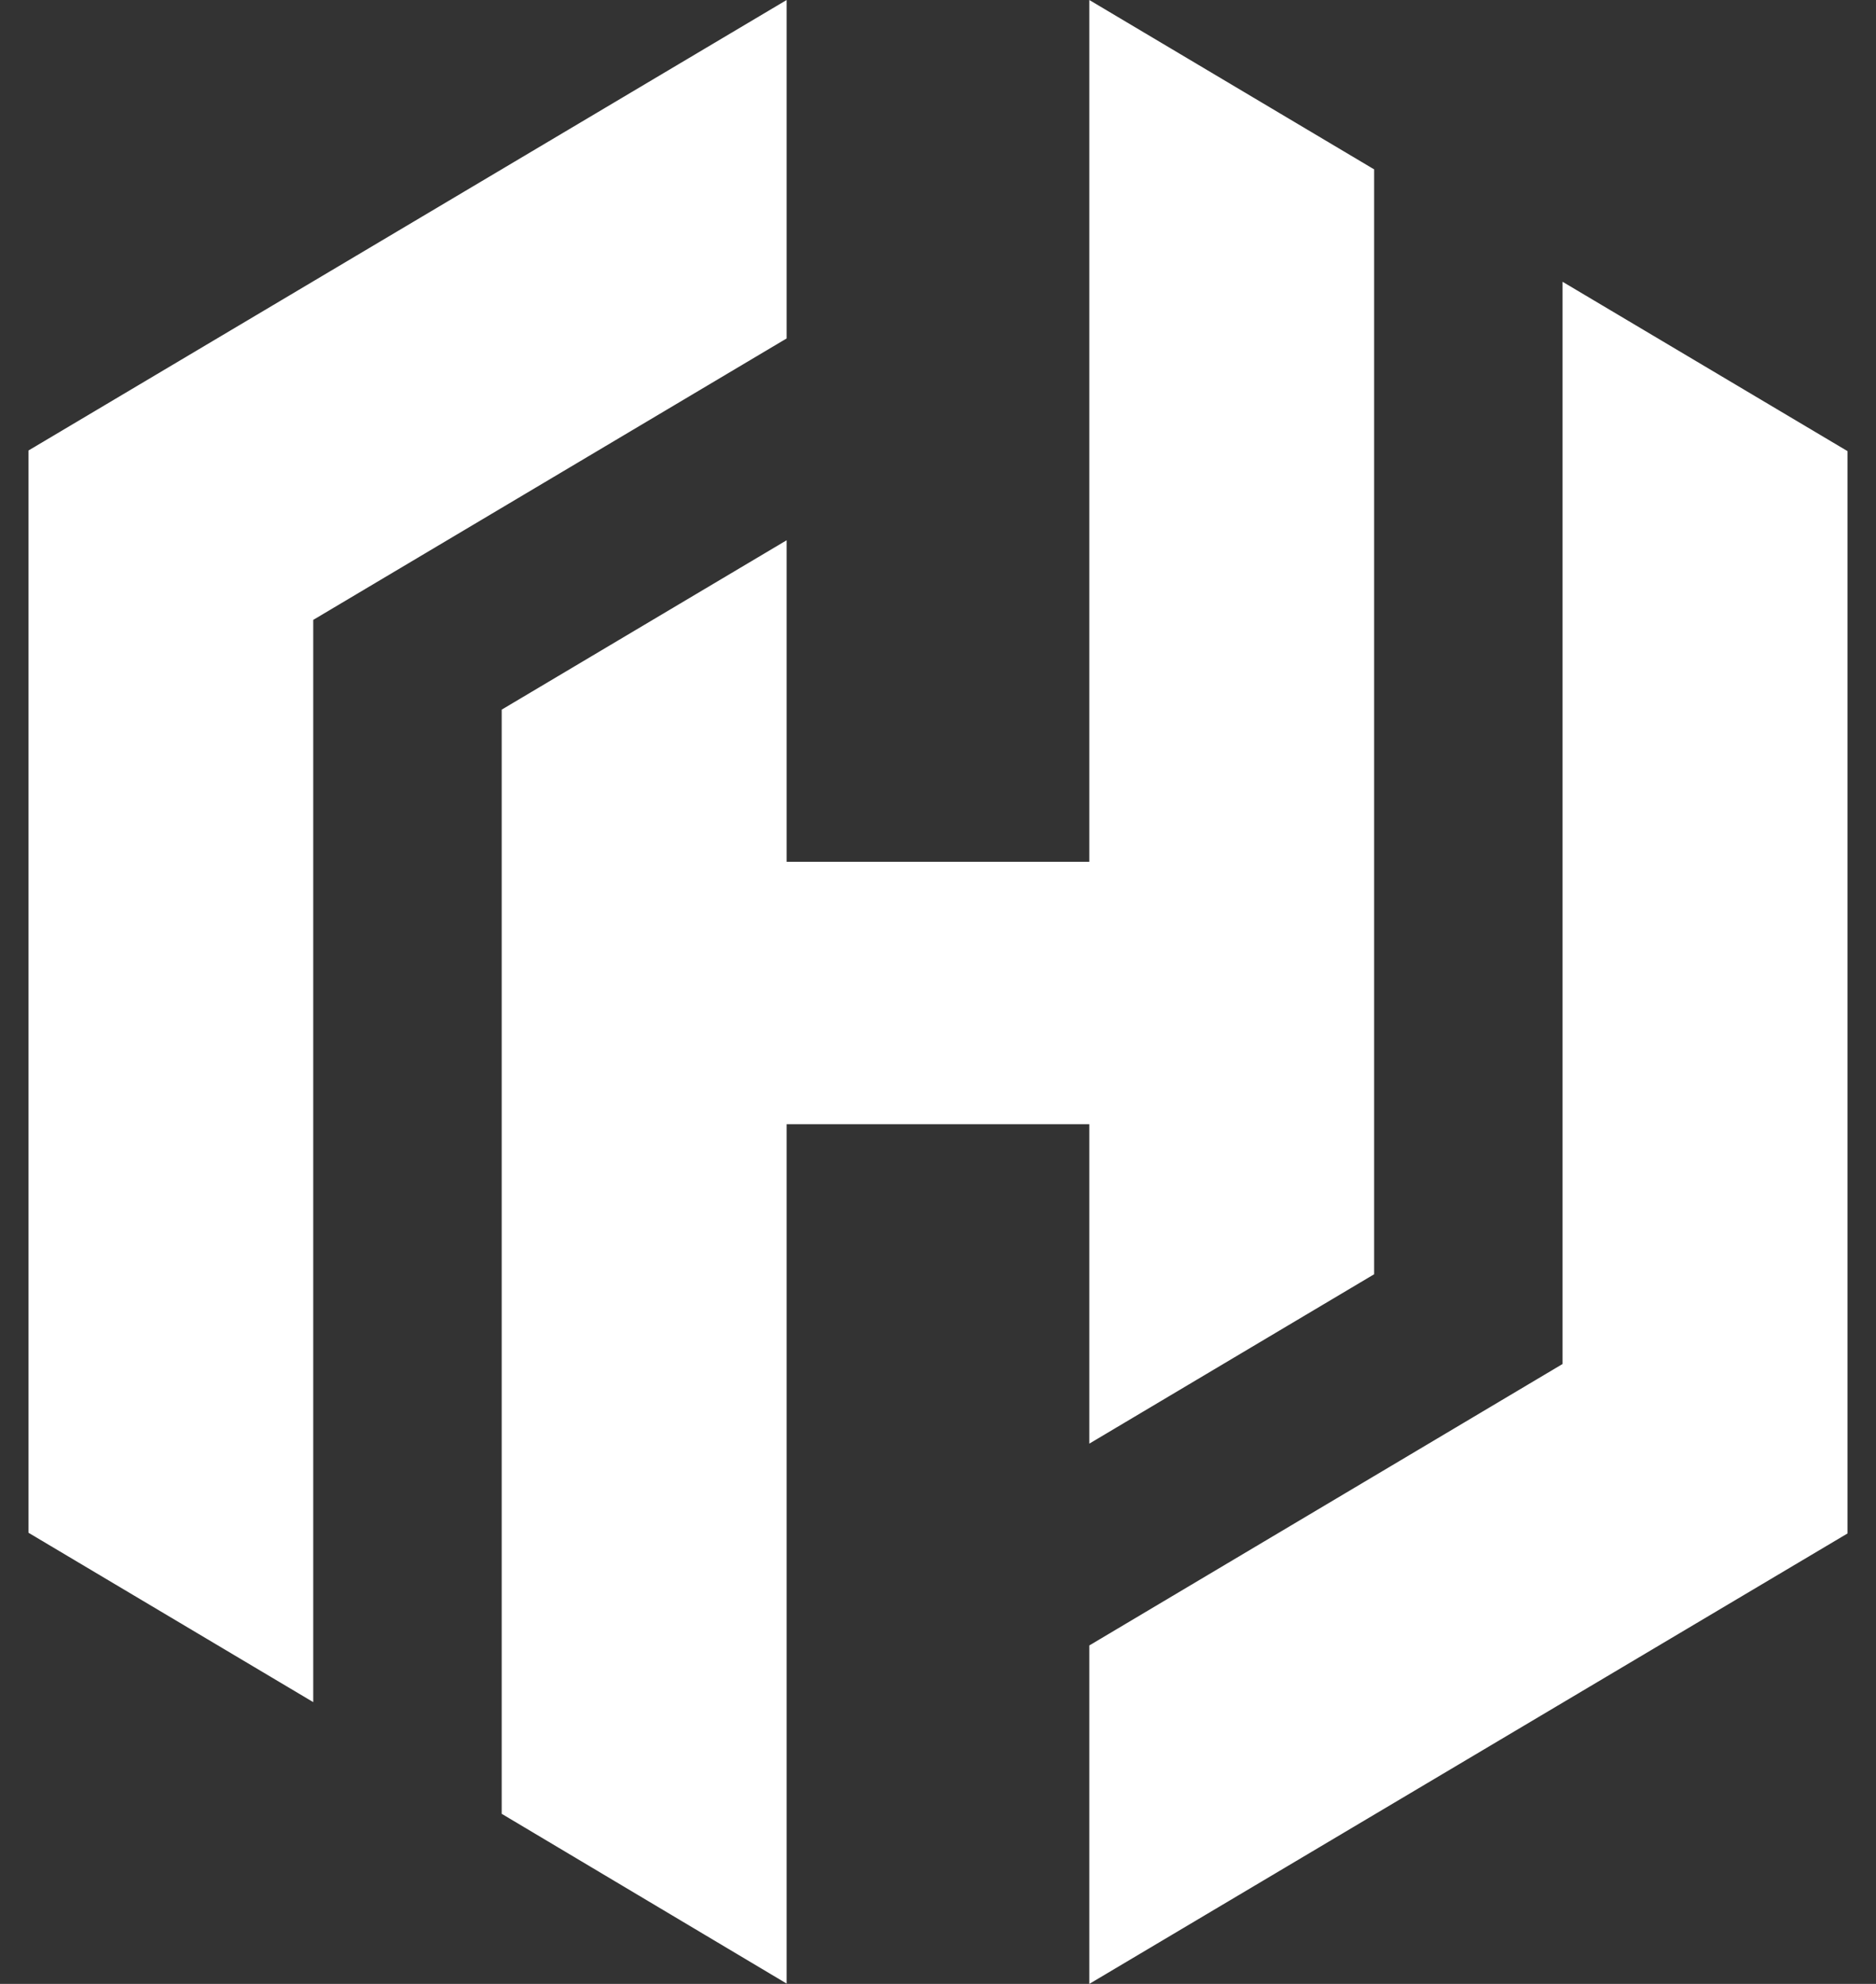
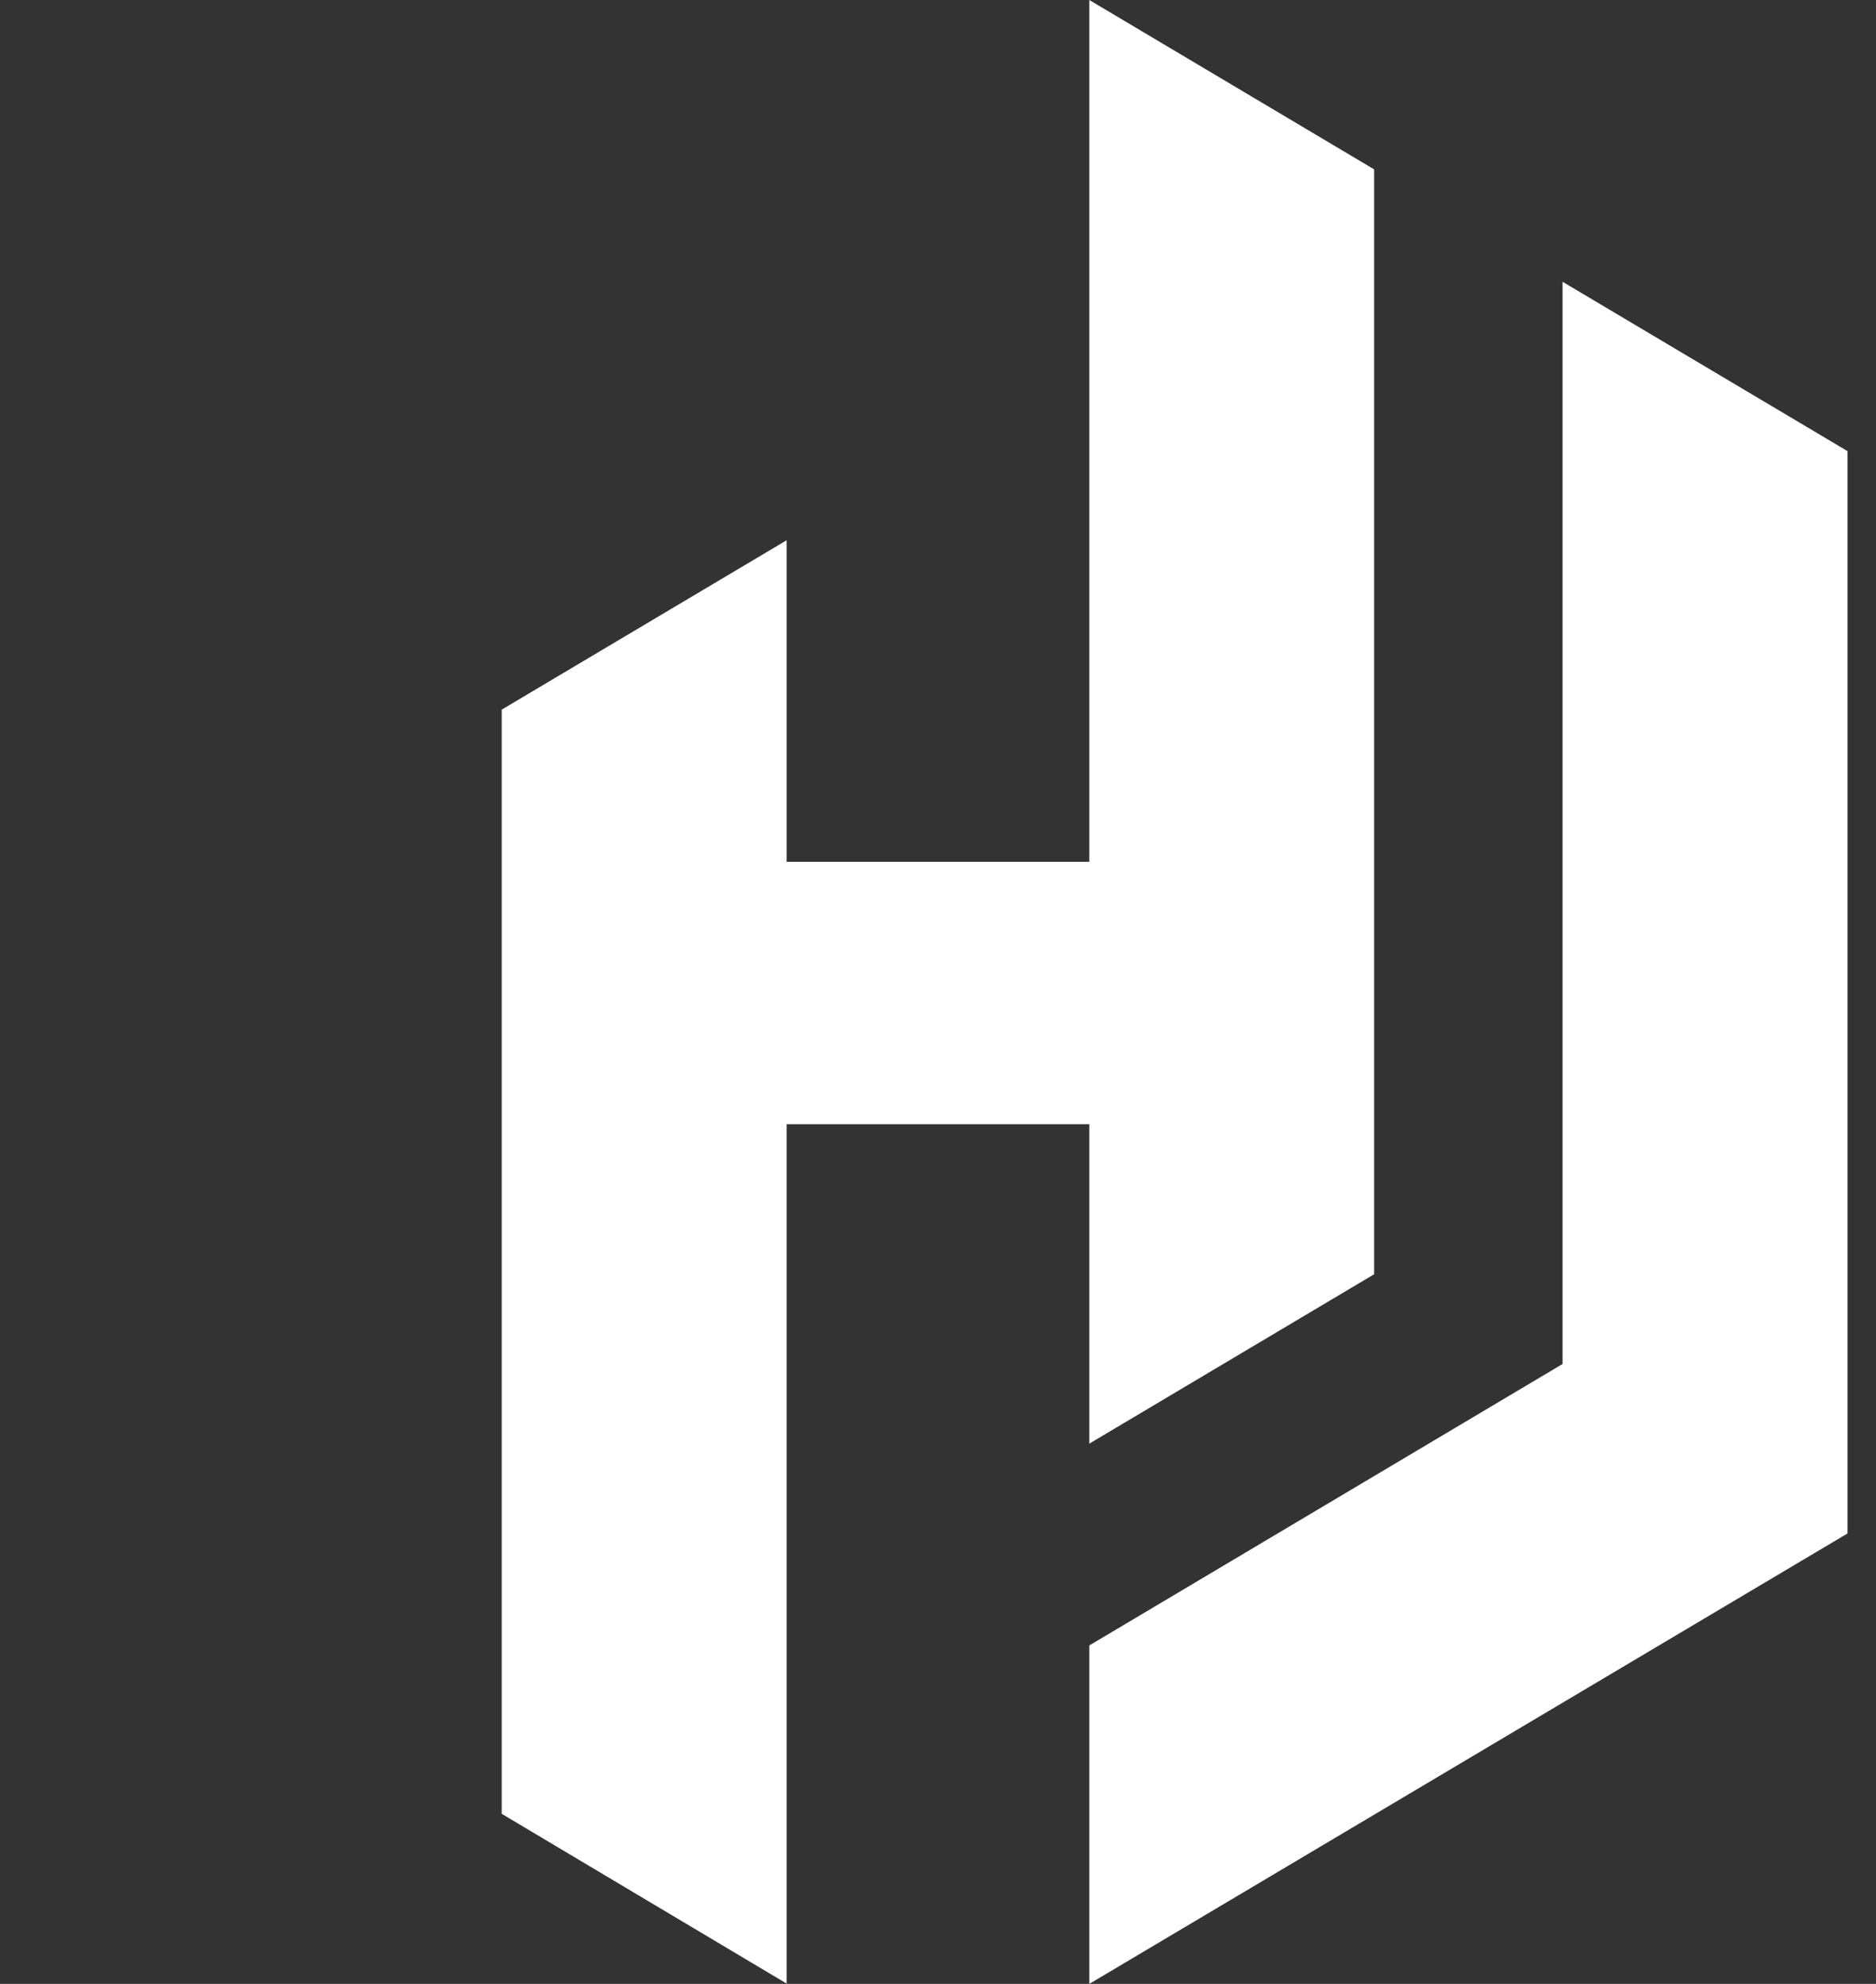
<svg xmlns="http://www.w3.org/2000/svg" width="35" height="37" viewBox="0 0 35 37" fill="none">
  <rect x="0" y="0" width="35" height="37" fill="#333333" stroke="none" />
-   <path d="M14.676 0L0.531 8.402V8.408V28.586L5.844 31.745V11.561L14.676 6.312V0Z" fill="white" />
  <path d="M20.323 0V16.073H14.676V10.076L9.36 13.235V33.828L14.676 36.994V20.966H20.323V26.924L25.637 23.765V3.159L20.323 0Z" fill="white" />
  <path d="M20.323 37L34.469 28.599V28.592V8.414L29.152 5.255V25.439L20.323 30.688V37Z" fill="white" />
</svg>